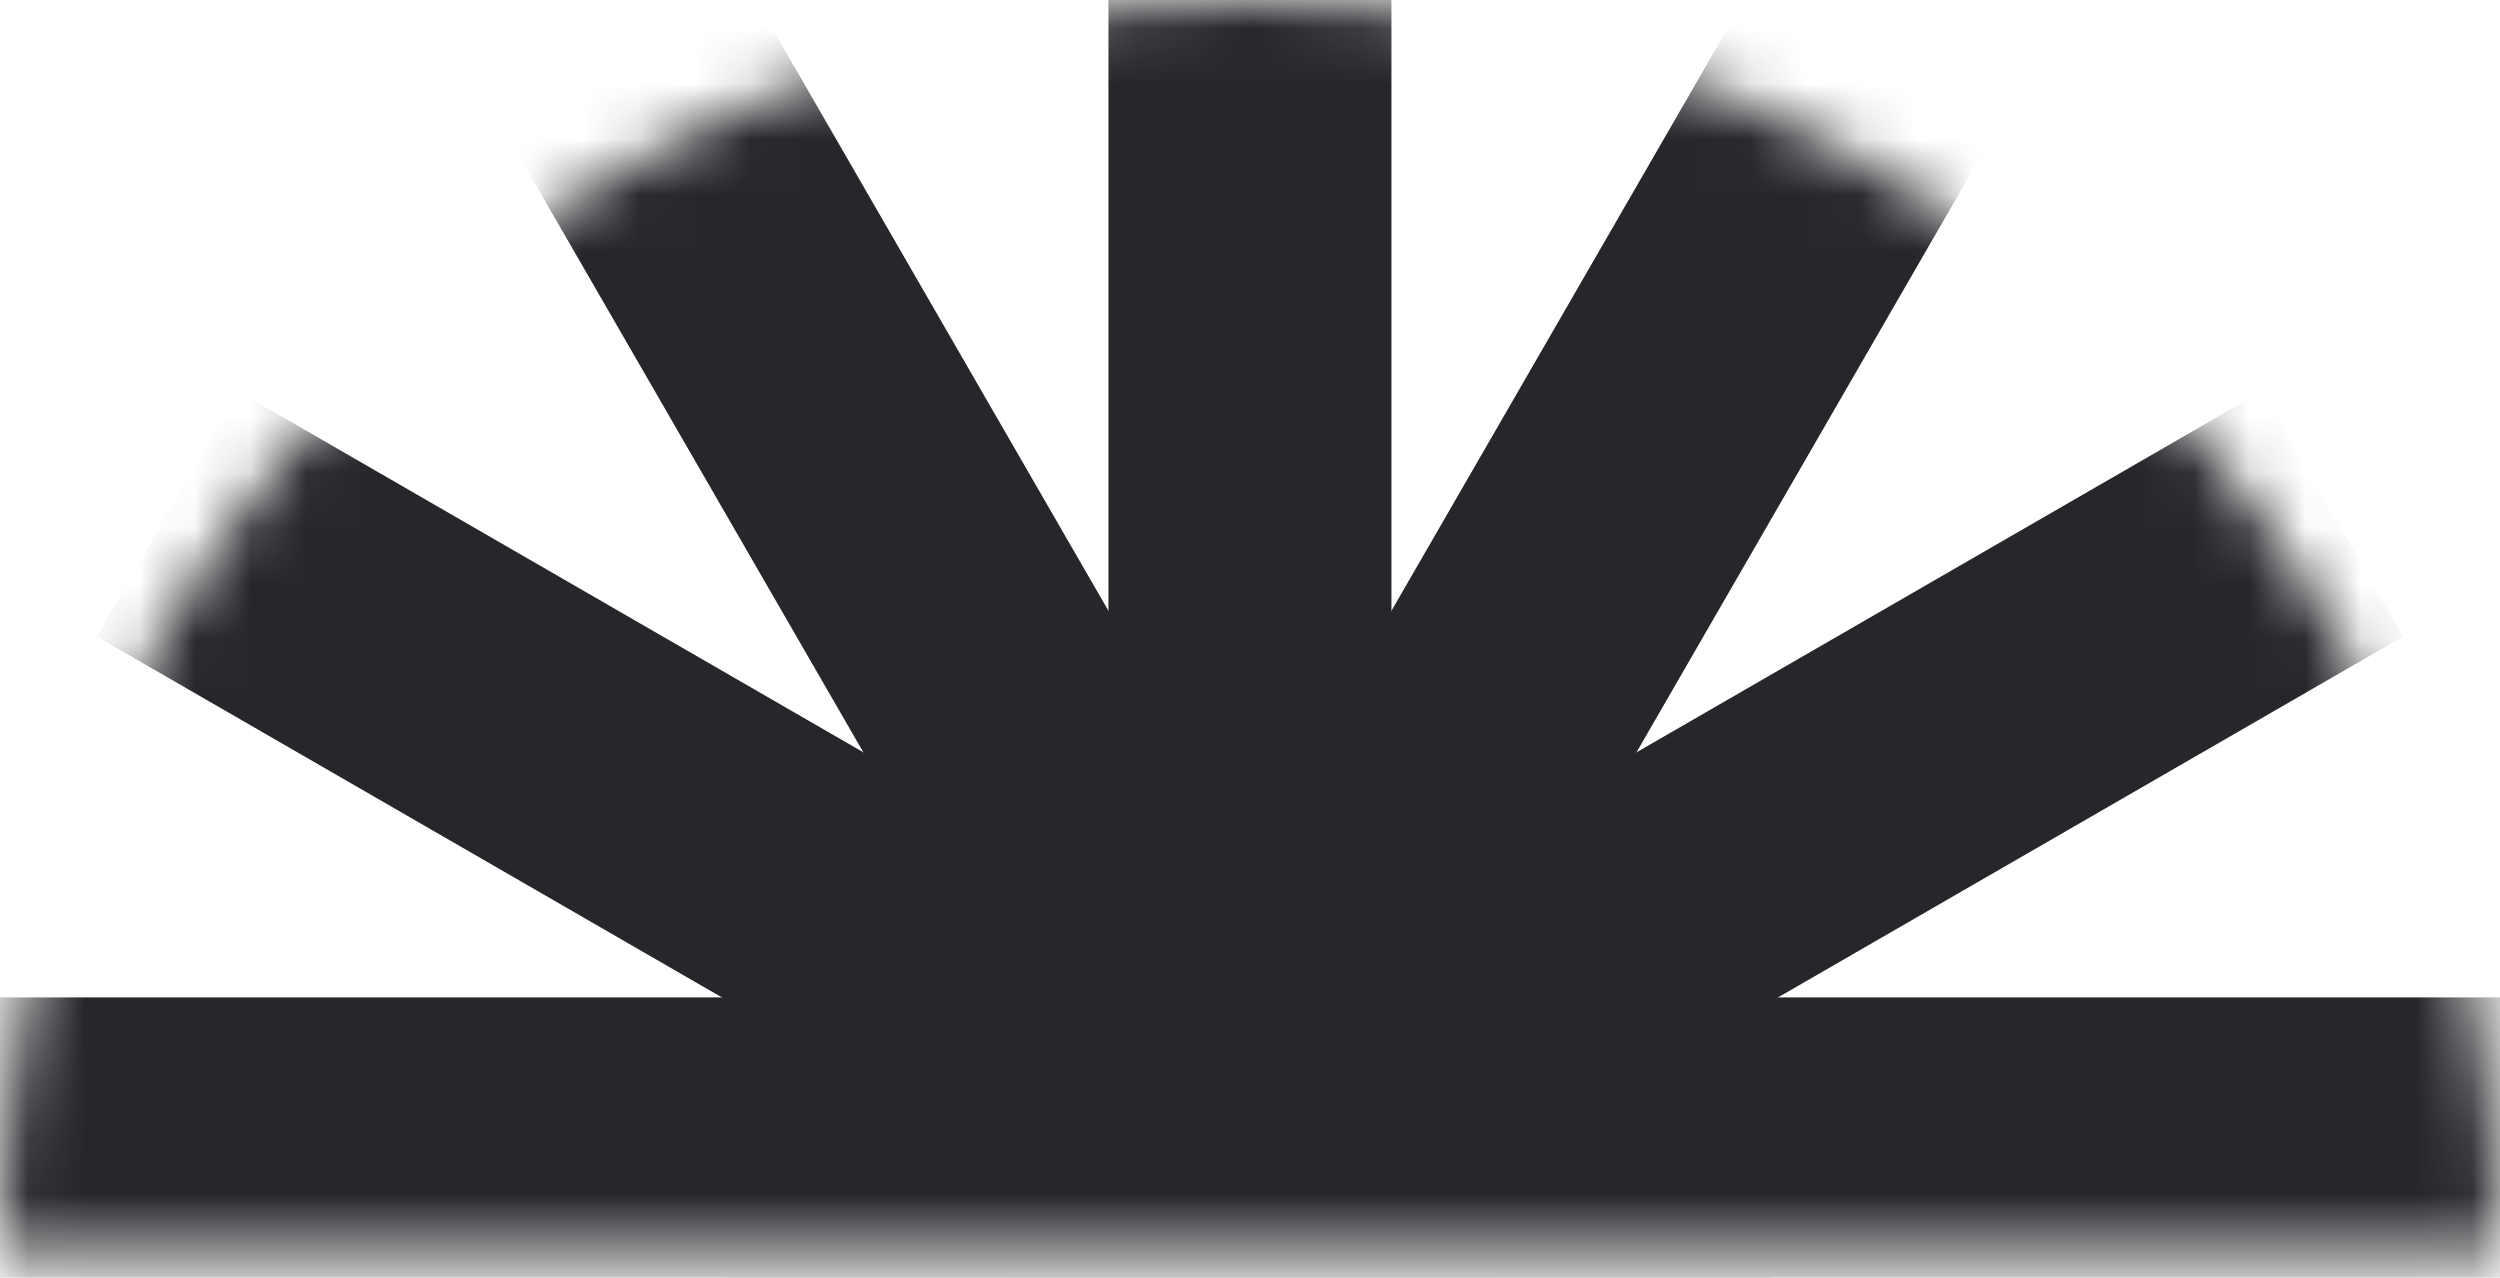
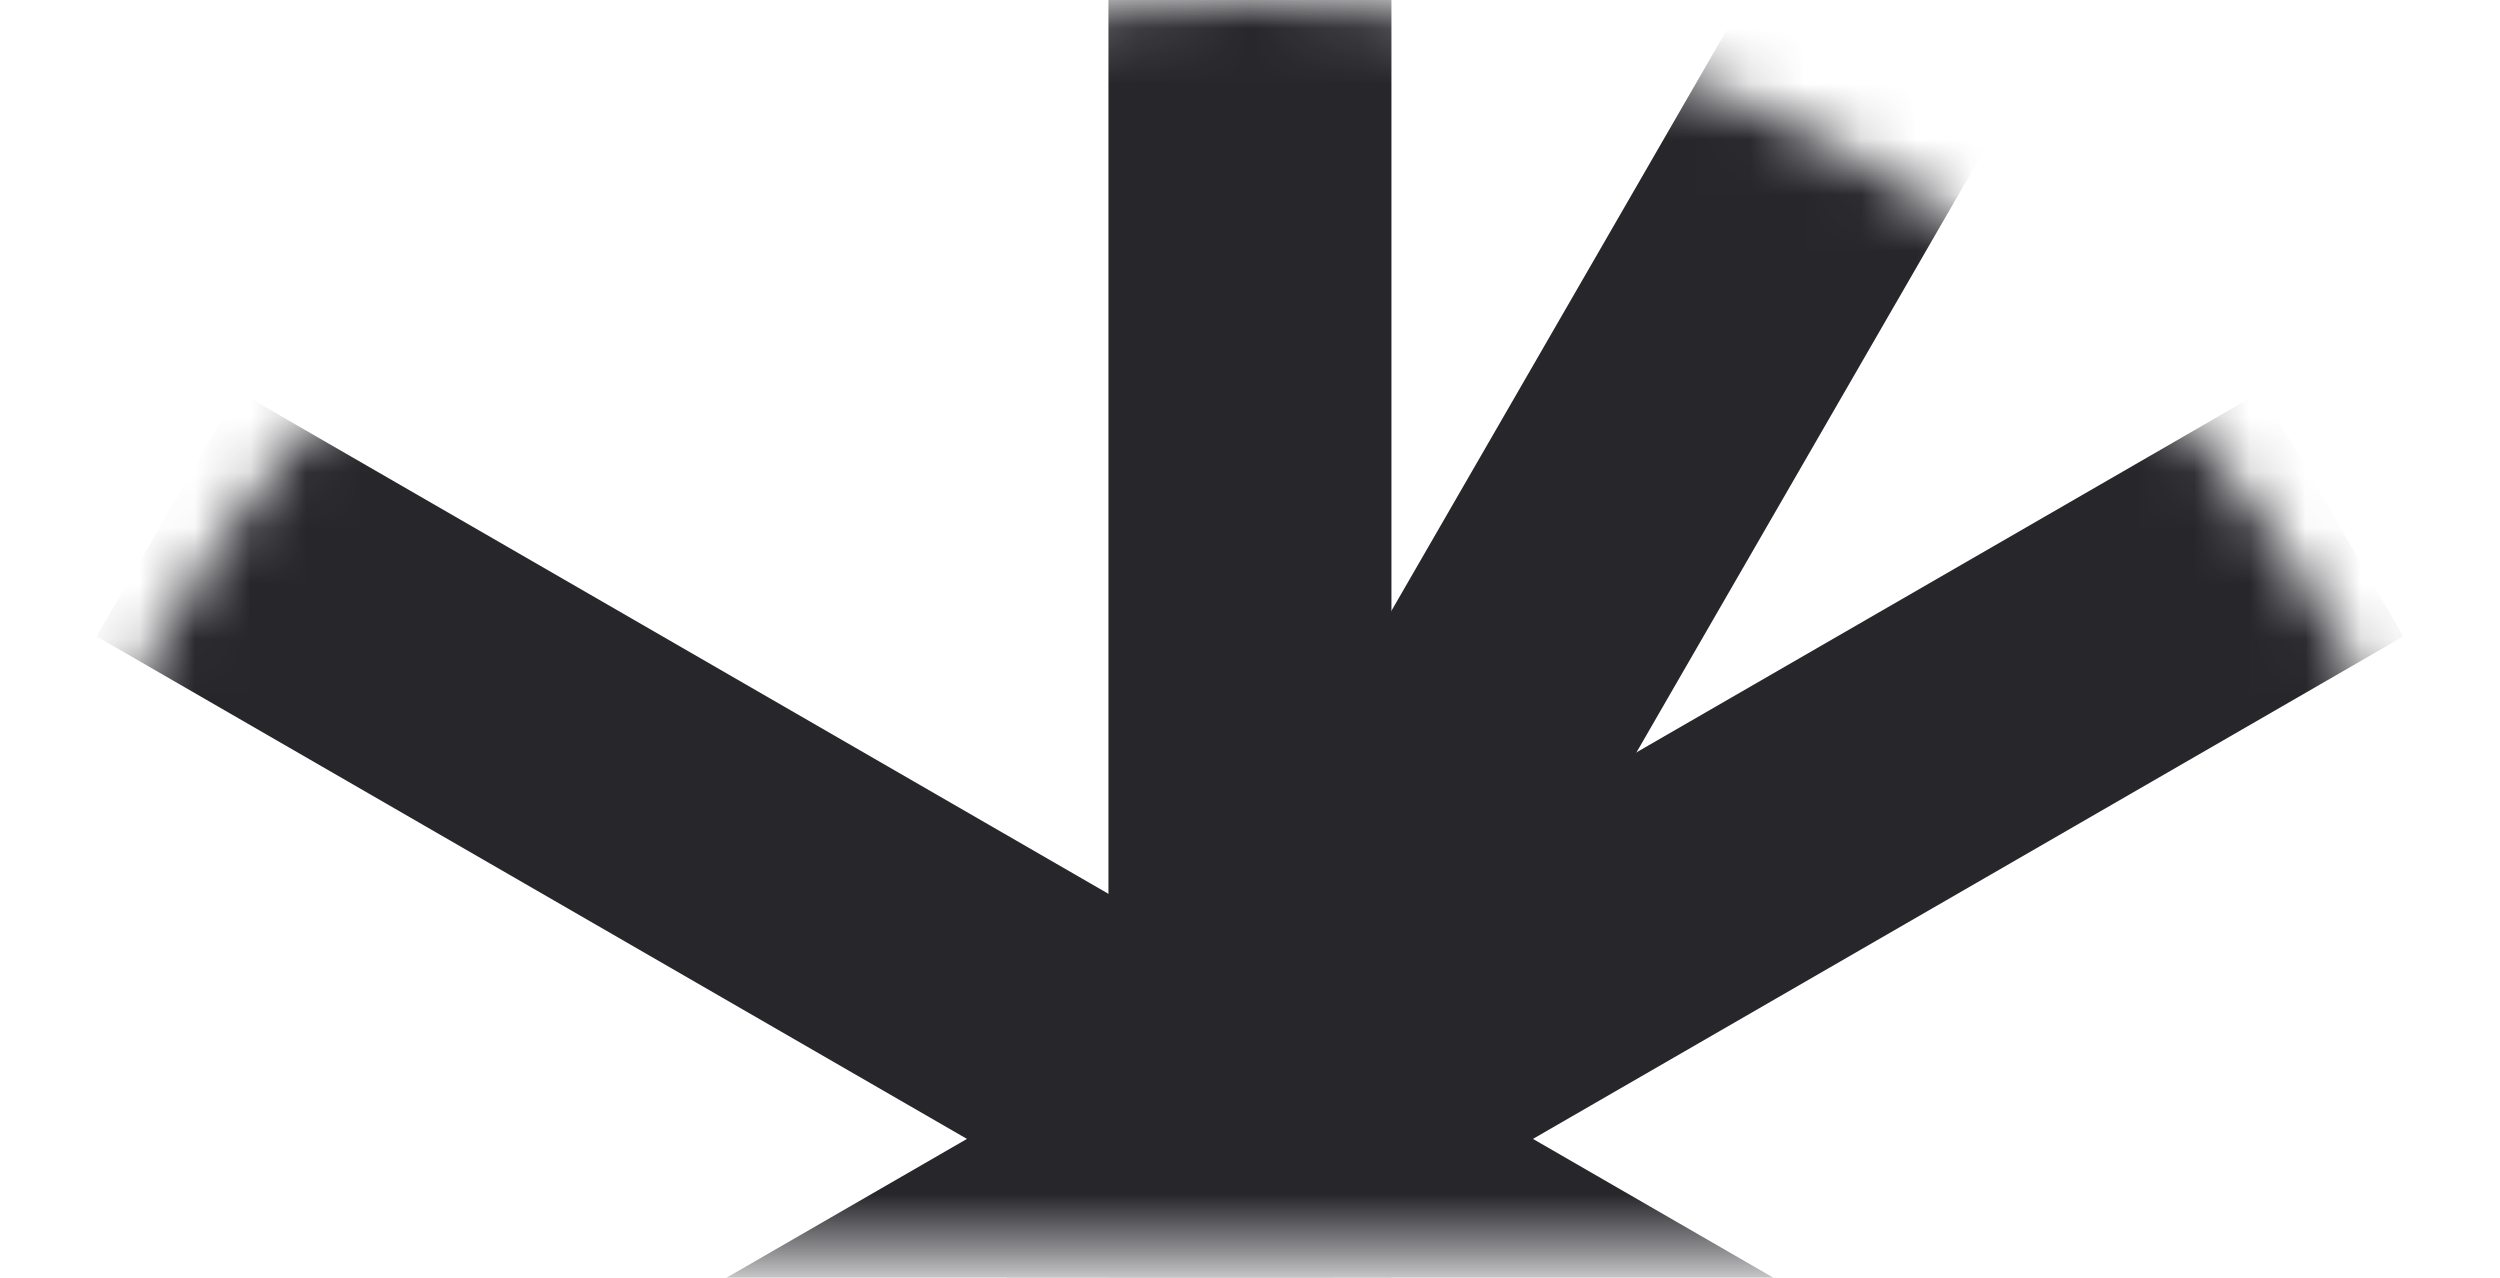
<svg xmlns="http://www.w3.org/2000/svg" width="45" height="23" viewBox="0 0 45 23" fill="none">
  <mask id="mask0_909_20379" style="mask-type:alpha" maskUnits="userSpaceOnUse" x="0" y="0" width="45" height="23">
    <path d="M45 22.5H0C0 10.074 10.074 0 22.5 0C34.926 0 45 10.074 45 22.5Z" fill="#202023" />
  </mask>
  <g mask="url(#mask0_909_20379)">
    <rect x="19.952" y="-2" width="5.094" height="45" fill="#27262B" />
    <rect x="31.543" y="-0.259" width="5.094" height="45" transform="rotate(30 31.543 -0.259)" fill="#27262B" />
    <rect x="40.712" y="7.044" width="5.094" height="45" transform="rotate(60 40.712 7.044)" fill="#27262B" />
    <rect x="1.74" y="11.456" width="5.094" height="45" transform="rotate(-60 1.74 11.456)" fill="#27262B" />
-     <rect x="9.043" y="2.288" width="5.094" height="45" transform="rotate(-30 9.043 2.288)" fill="#27262B" />
-     <rect x="45" y="17.953" width="5.094" height="45" transform="rotate(90 45 17.953)" fill="#27262B" />
  </g>
</svg>